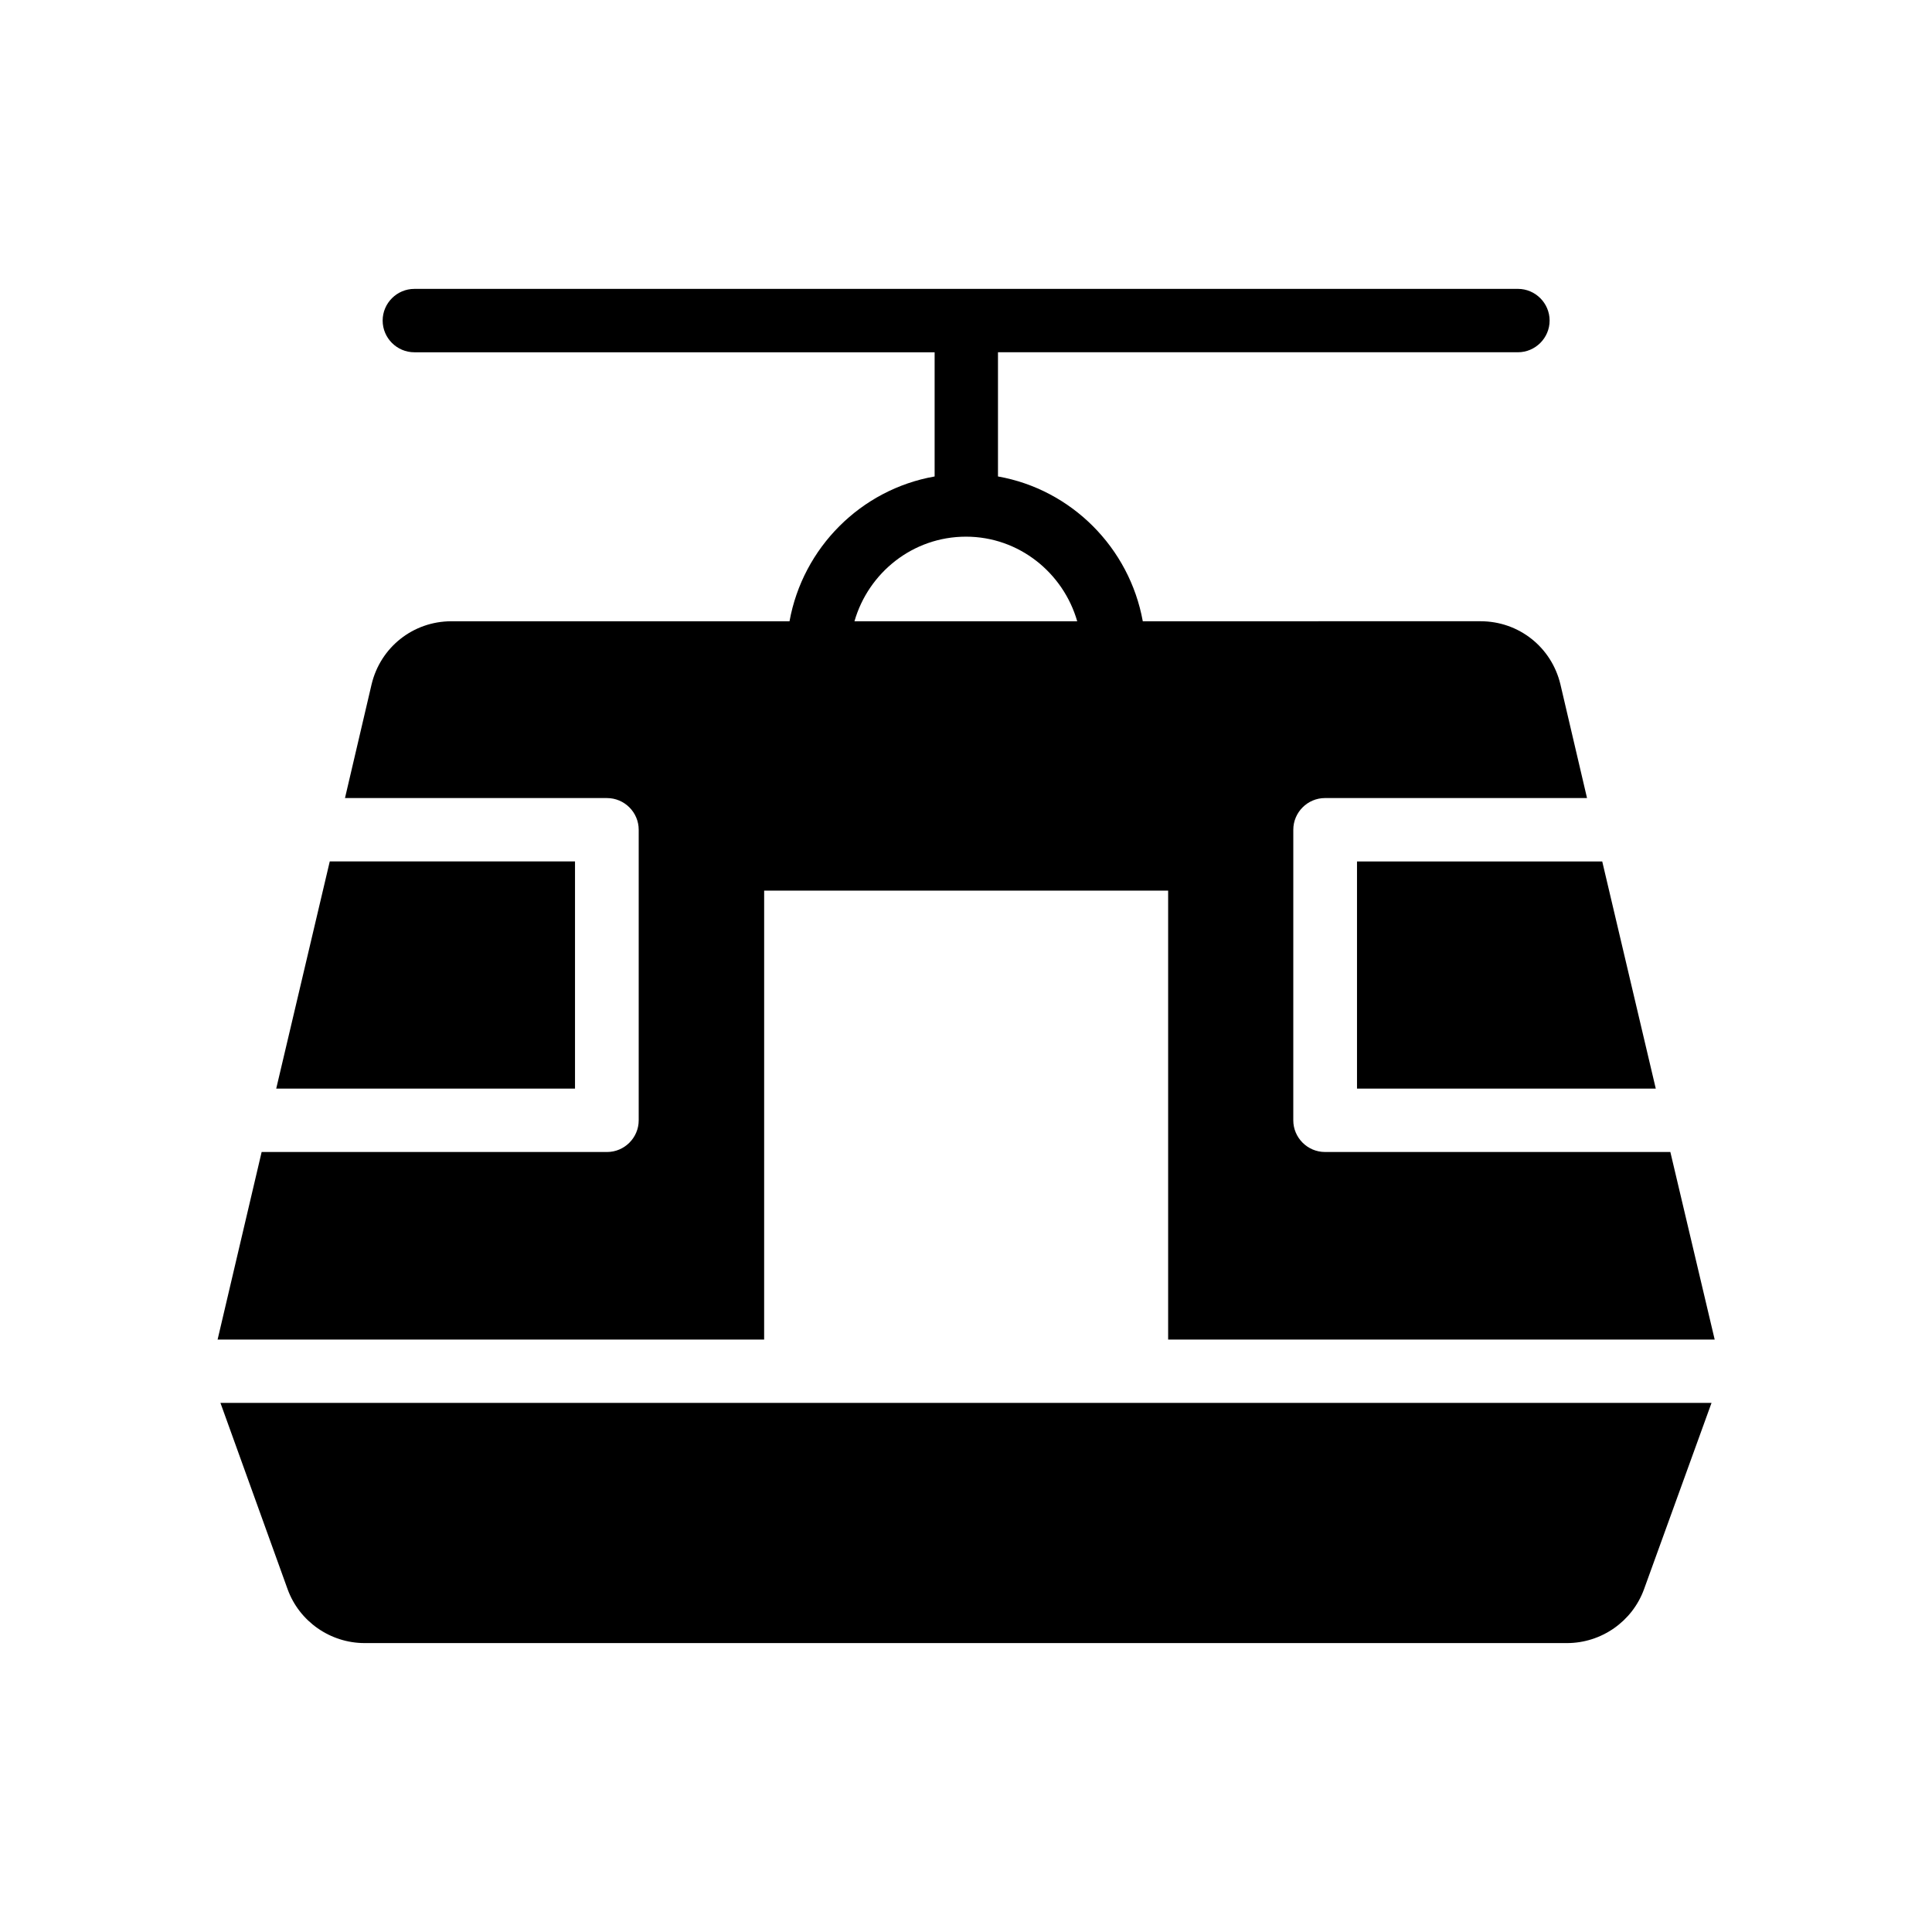
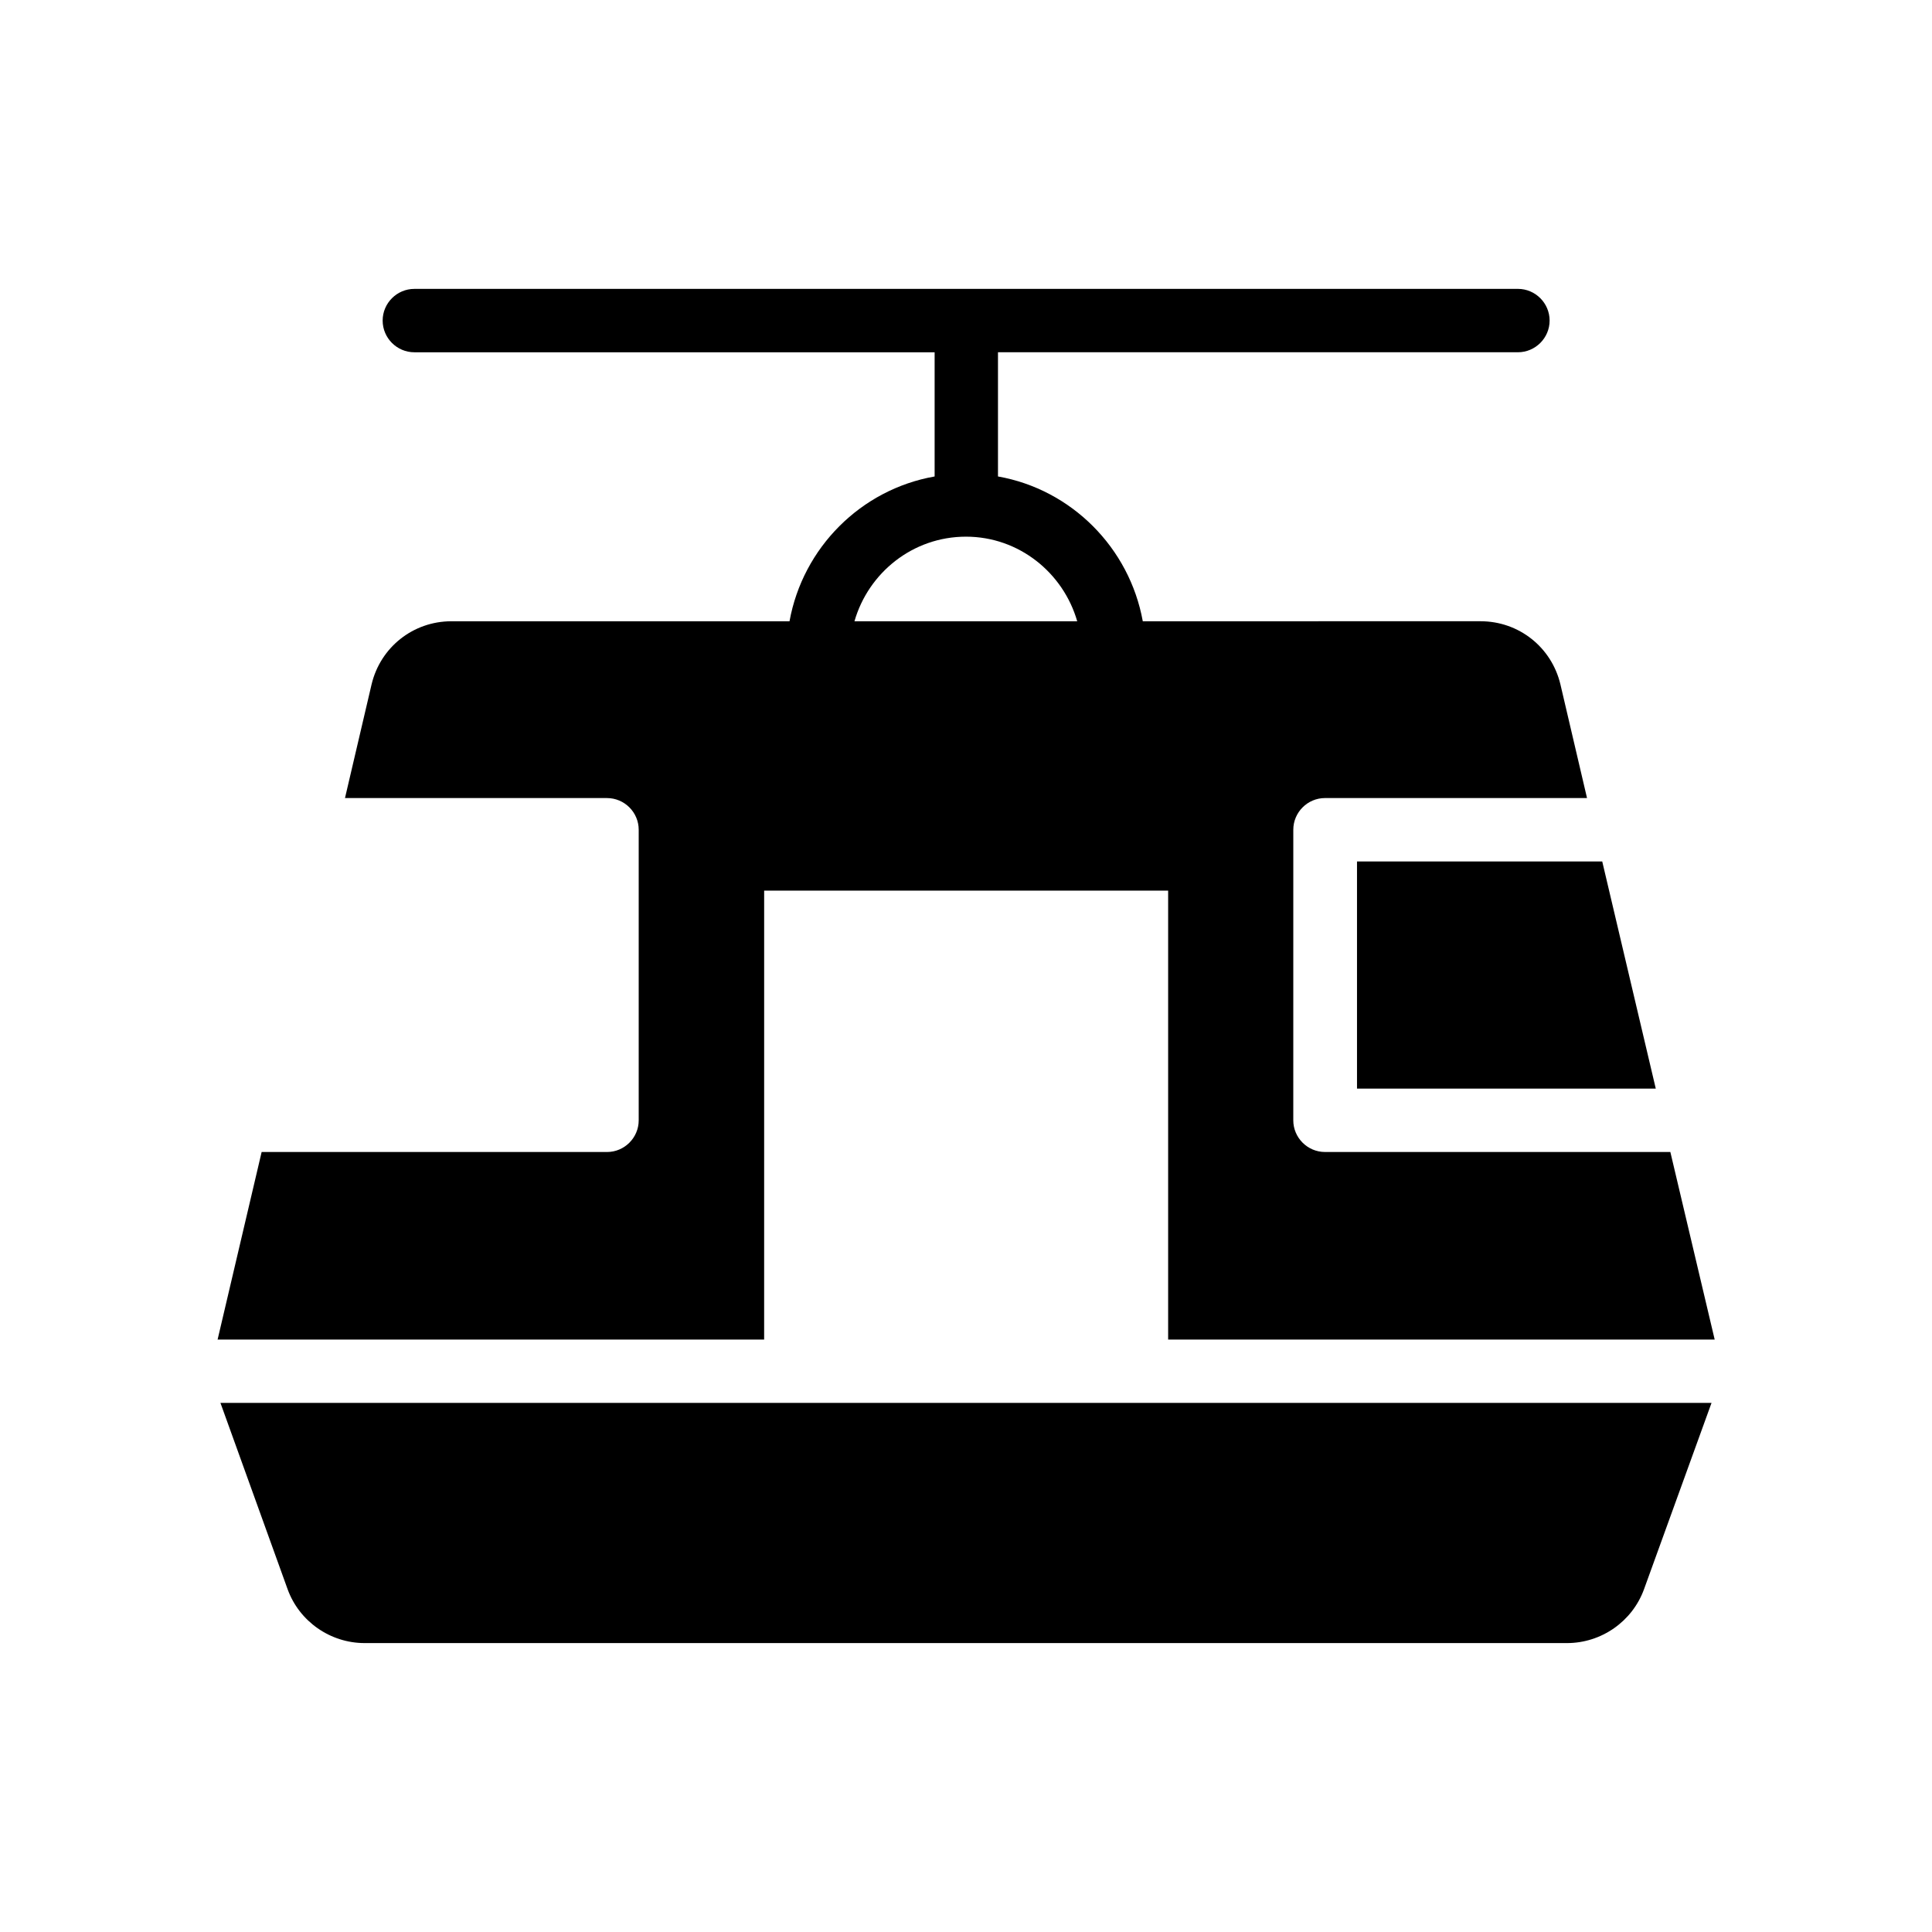
<svg xmlns="http://www.w3.org/2000/svg" fill="#000000" width="800px" height="800px" version="1.1" viewBox="144 144 512 512">
  <g>
-     <path d="m231.39 372.29-14.191 60.207h79.184v-60.207z" />
    <path d="m582.8 432.5-14.191-60.207h-64.988v60.207z" />
    <path d="m586.66 449.29h-91.527c-4.617 0-8.398-3.777-8.398-8.398l0.004-77c0-4.617 3.777-8.398 8.398-8.398h69.441l-7.055-30.145c-2.352-9.824-11-16.711-21.16-16.711l-89.512 0.004c-3.527-19.48-18.895-34.93-38.375-38.375v-32.914h137.79c4.617 0 8.398-3.777 8.398-8.398 0-4.617-3.777-8.398-8.398-8.398l-292.46 0.004c-4.617 0-8.398 3.777-8.398 8.398 0 4.617 3.777 8.398 8.398 8.398h137.88v32.914c-19.566 3.441-34.93 18.895-38.457 38.375l-89.594-0.004c-10.16 0-18.809 6.887-21.16 16.711l-7.051 30.145h69.441c4.617 0 8.398 3.777 8.398 8.398v77c0 4.617-3.777 8.398-8.398 8.398l-91.527-0.004-11.672 49.711h144.84l0.004-118.98h107.06v118.98h144.84zm-216.22-140.65c3.695-12.848 15.449-22.418 29.559-22.418 14.023 0 25.777 9.574 29.473 22.418z" />
    <path d="m220.22 565.16c3.106 8.566 11.336 14.273 20.402 14.273h318.66c9.07 0 17.297-5.711 20.402-14.273l17.887-49.375h-395.15z" />
  </g>
</svg>